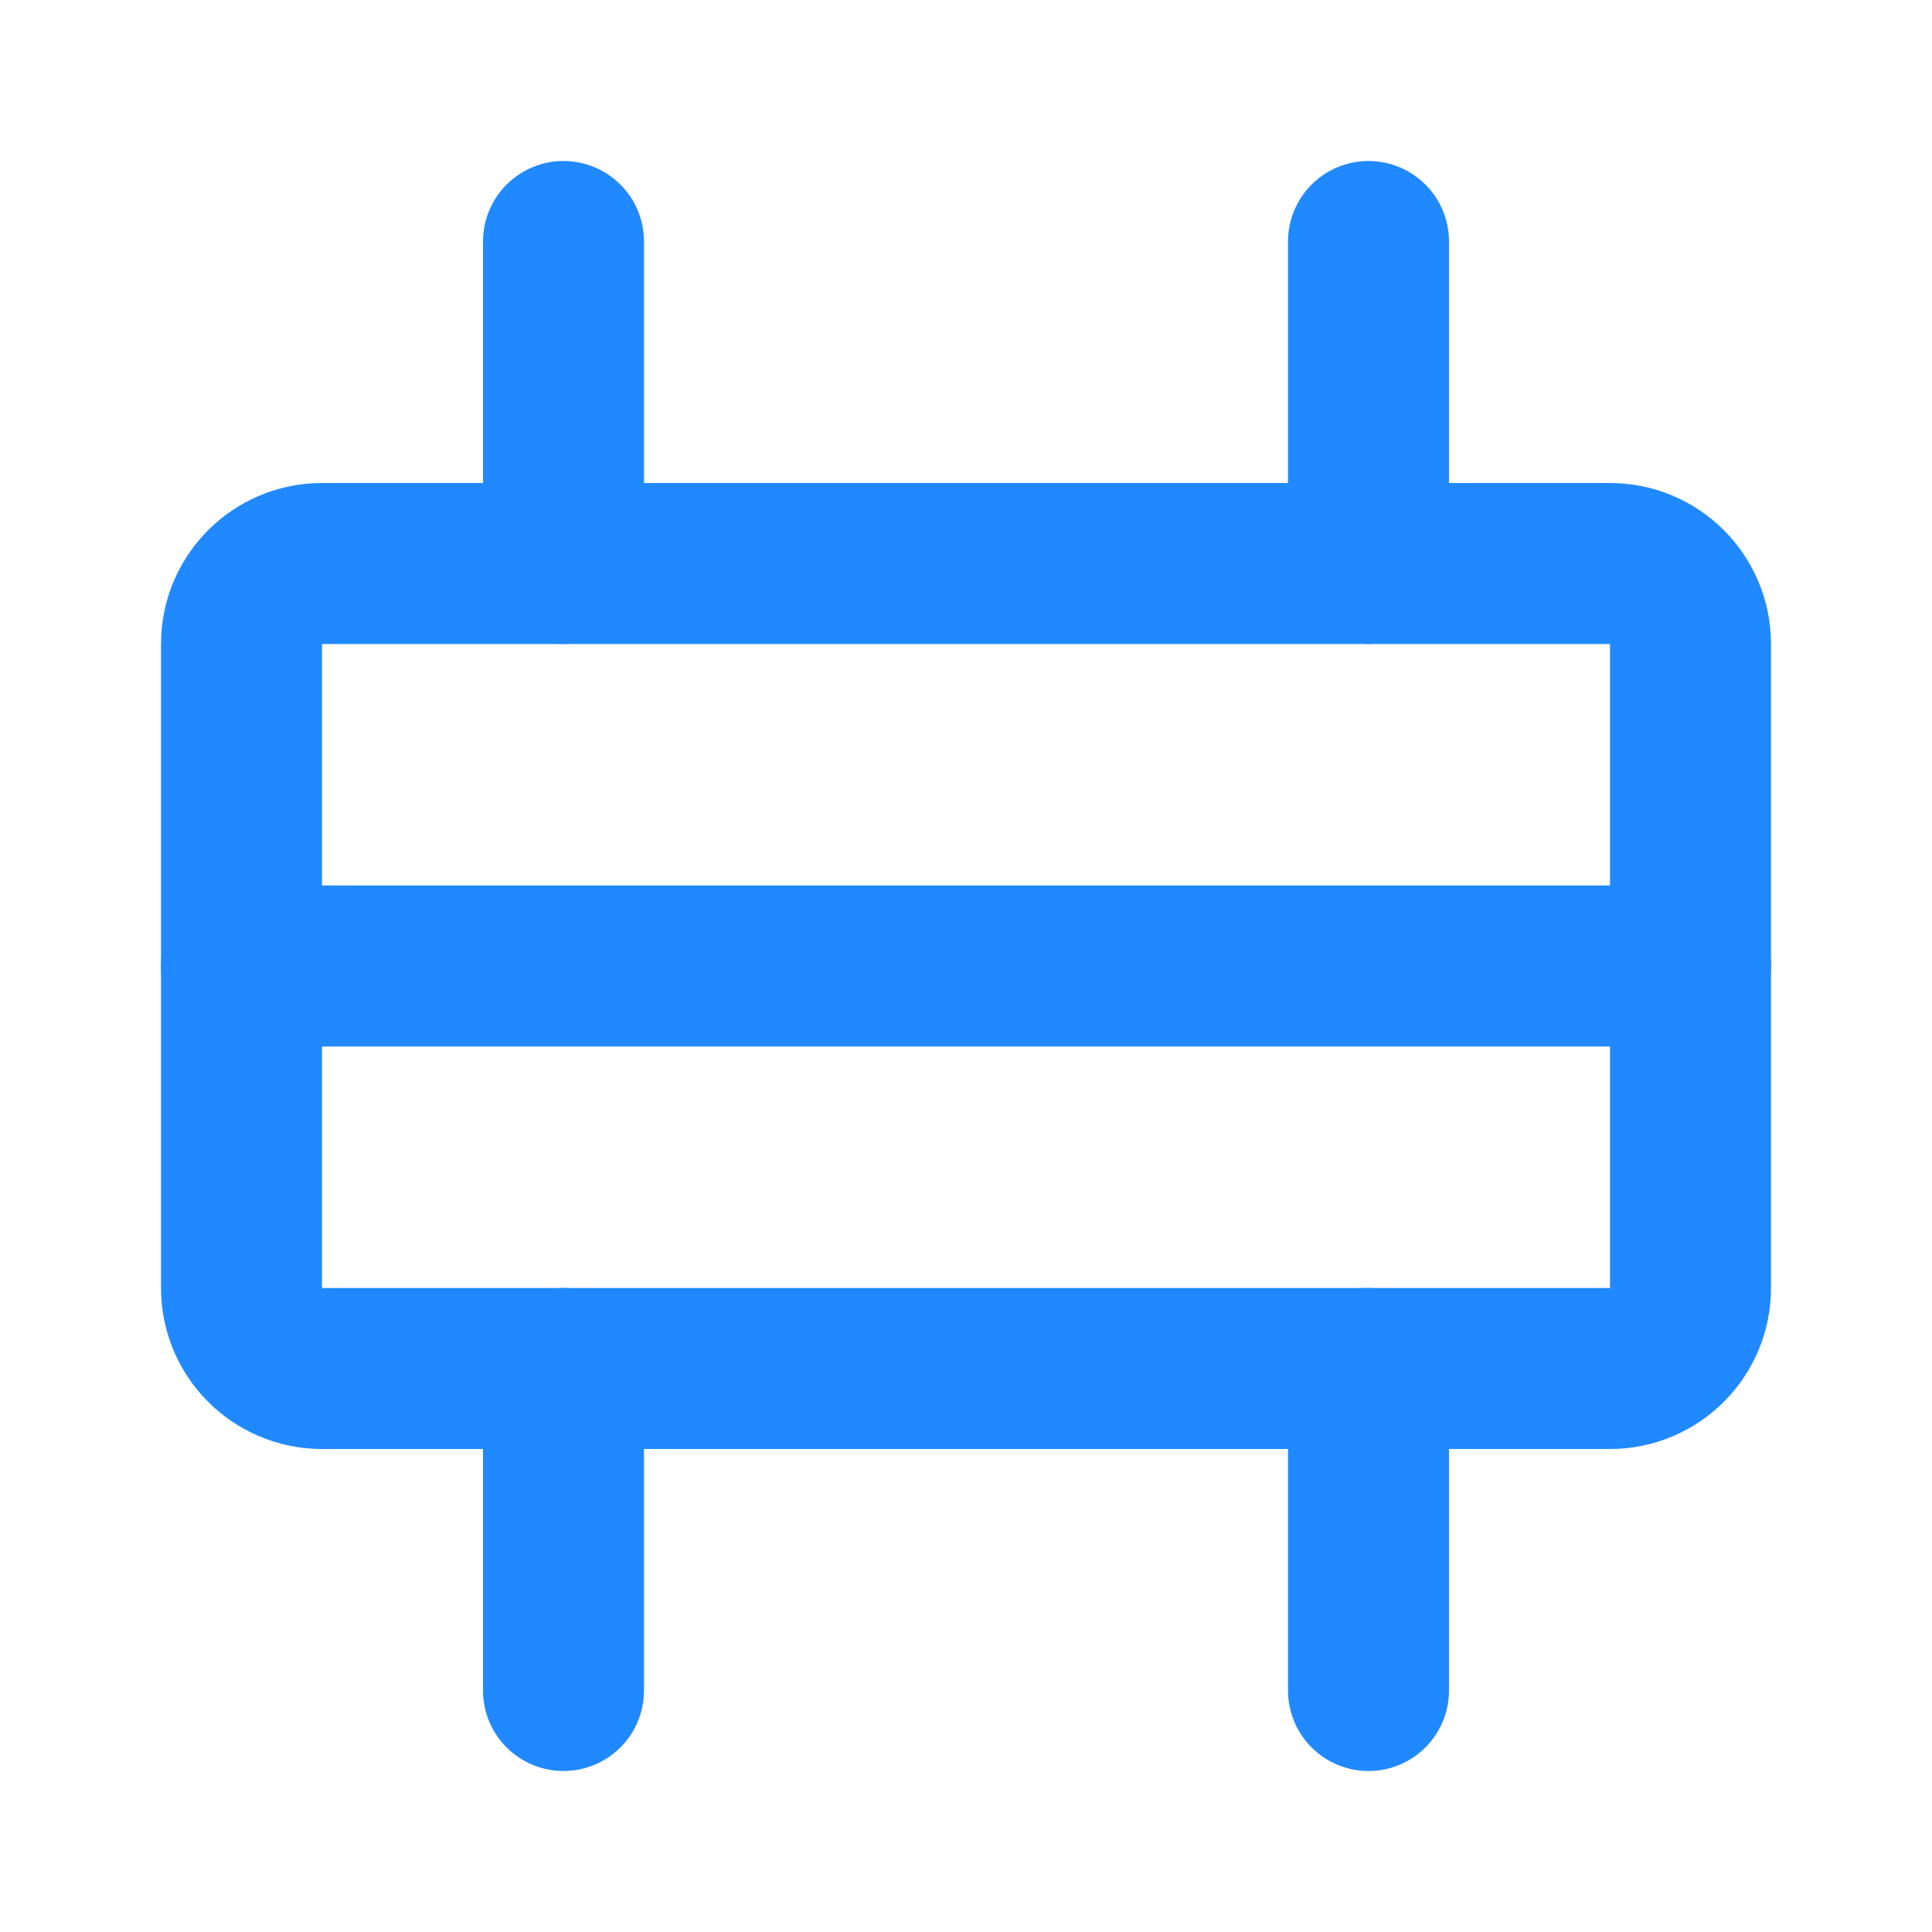
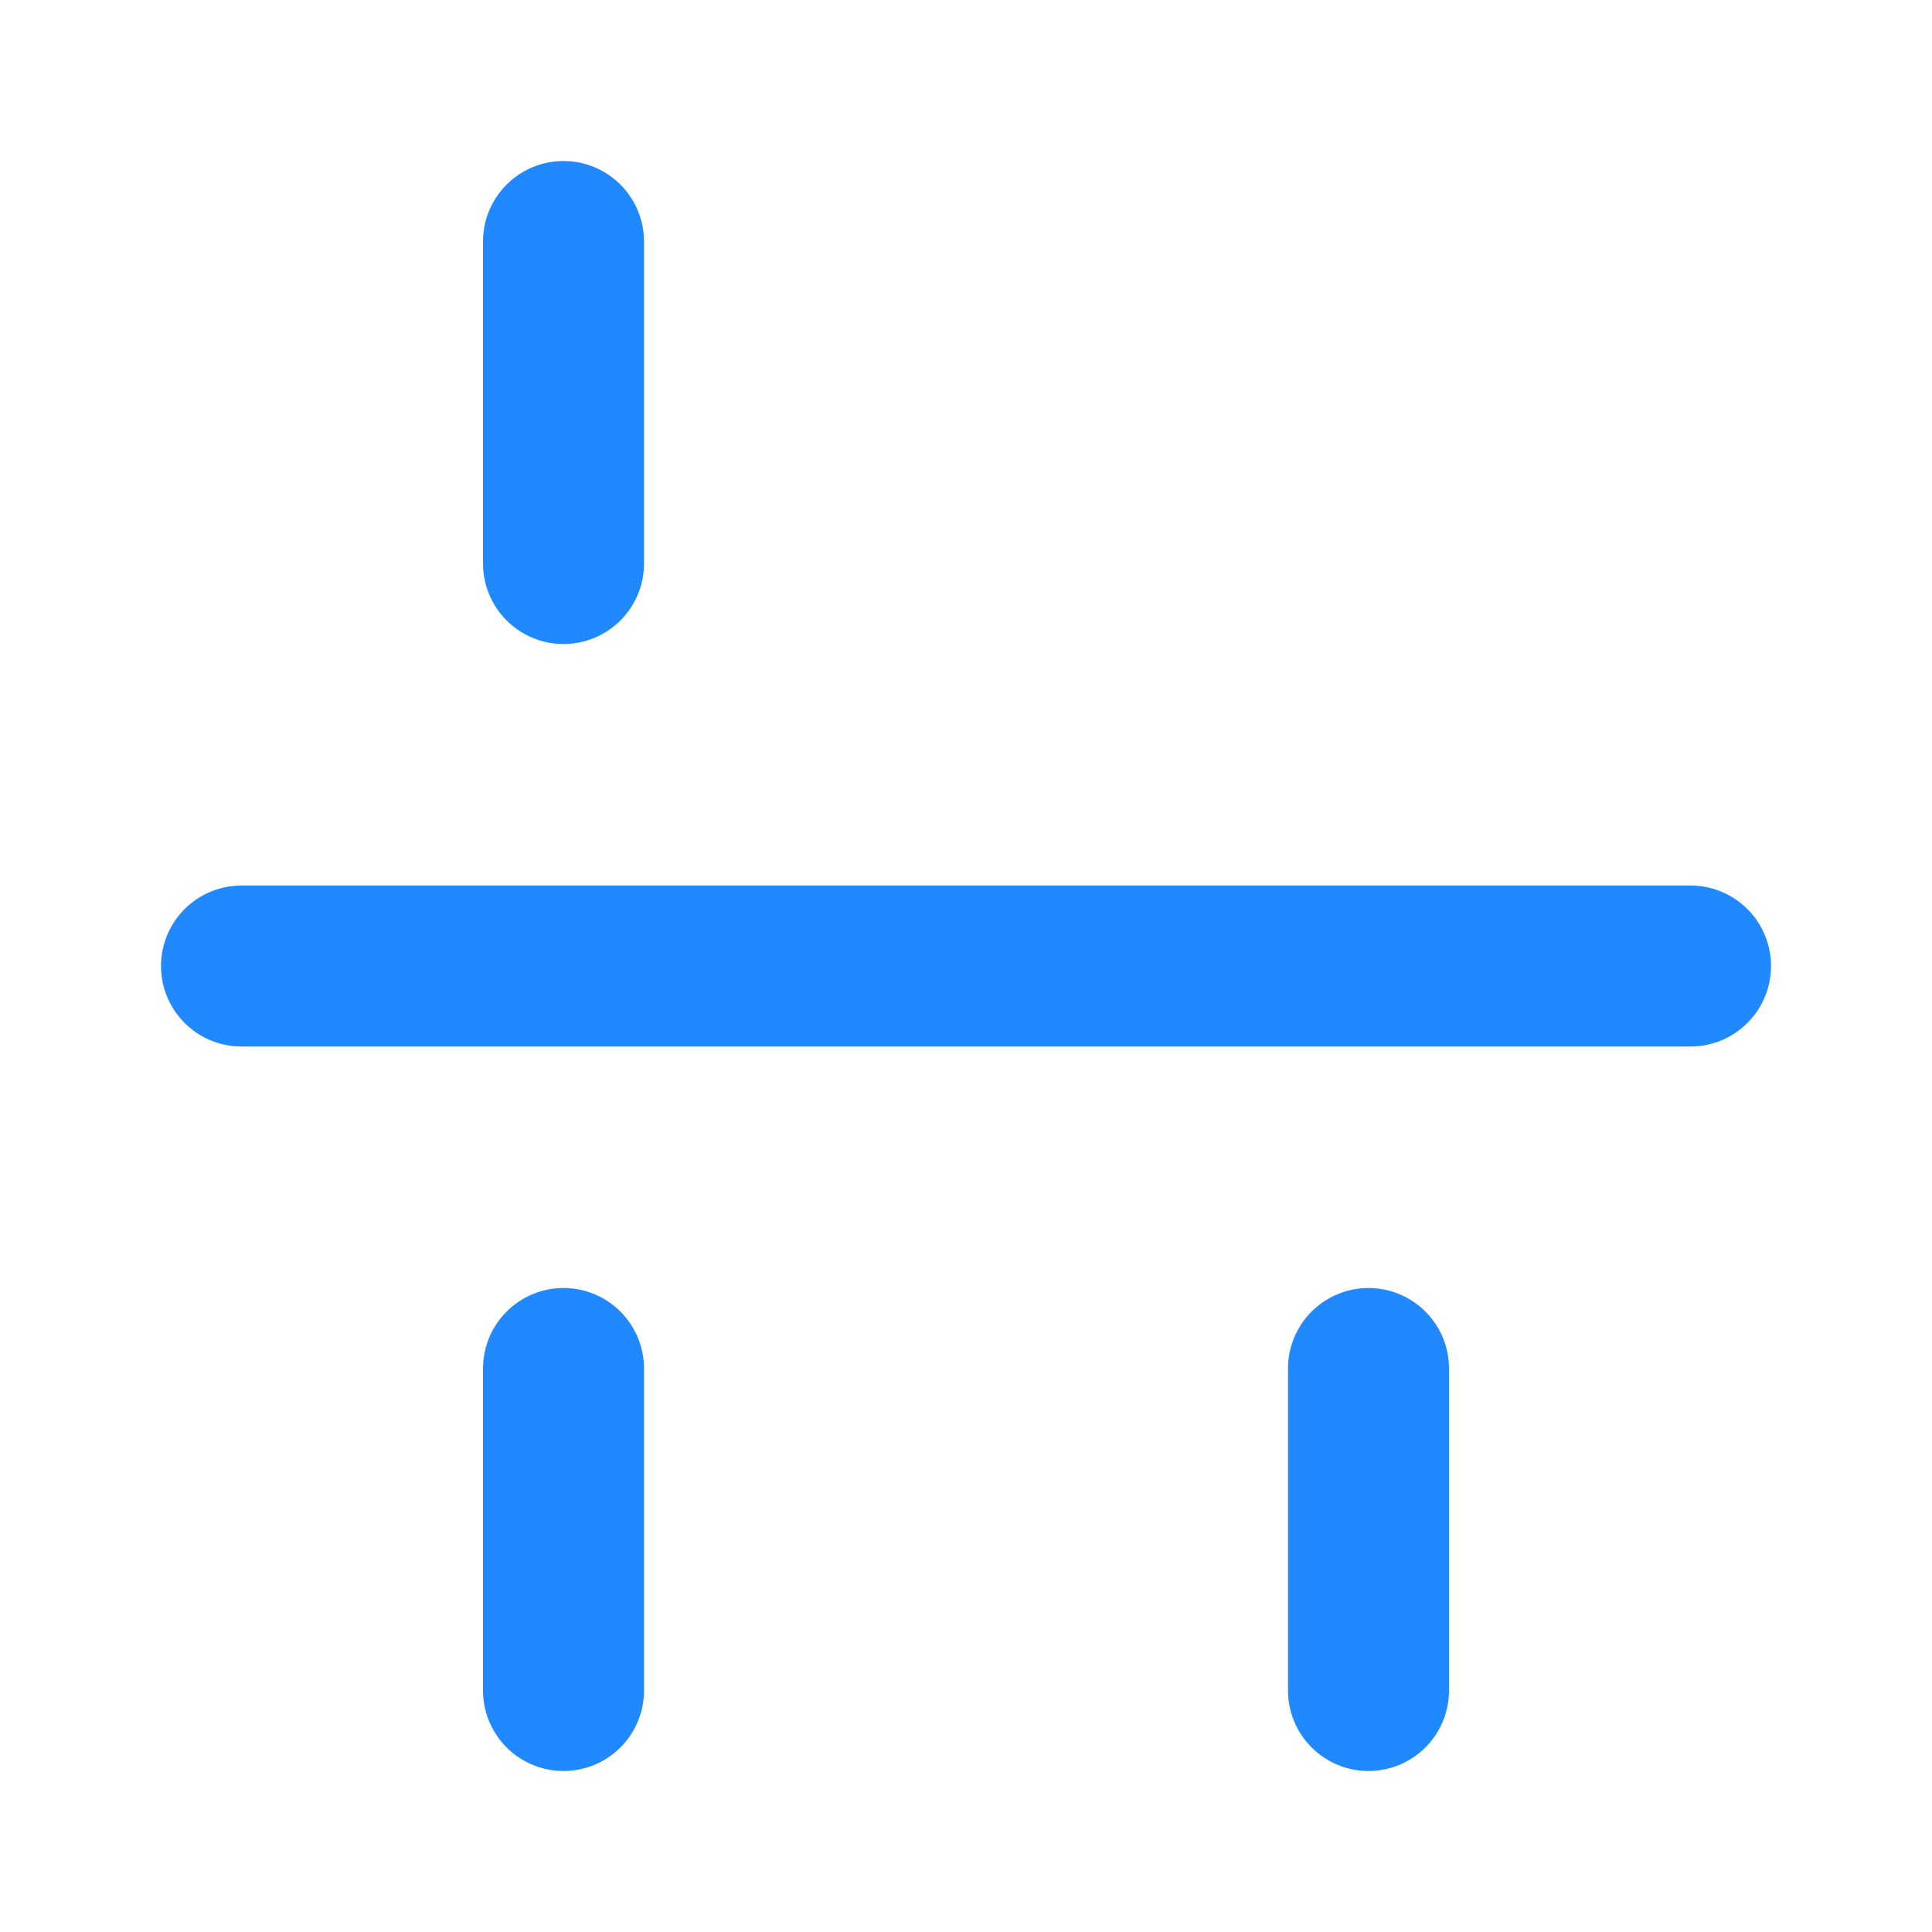
<svg xmlns="http://www.w3.org/2000/svg" width="24" height="24" viewBox="0 0 24 24" fill="none">
-   <path d="M21 8V16C21 16.552 20.552 17 20 17H4C3.448 17 3 16.552 3 16V8C3 7.448 3.448 7 4 7H20C20.552 7 21 7.448 21 8Z" stroke="#2189FF" stroke-width="2" stroke-linecap="round" stroke-linejoin="round" />
  <path d="M21 12H3" stroke="#2189FF" stroke-width="2" stroke-linecap="round" stroke-linejoin="round" />
  <path d="M7 17V21" stroke="#2189FF" stroke-width="2" stroke-linecap="round" stroke-linejoin="round" />
  <path d="M17 17V21" stroke="#2189FF" stroke-width="2" stroke-linecap="round" stroke-linejoin="round" />
  <path d="M7 3V7" stroke="#2189FF" stroke-width="2" stroke-linecap="round" stroke-linejoin="round" />
-   <path d="M17 3V7" stroke="#2189FF" stroke-width="2" stroke-linecap="round" stroke-linejoin="round" />
</svg>